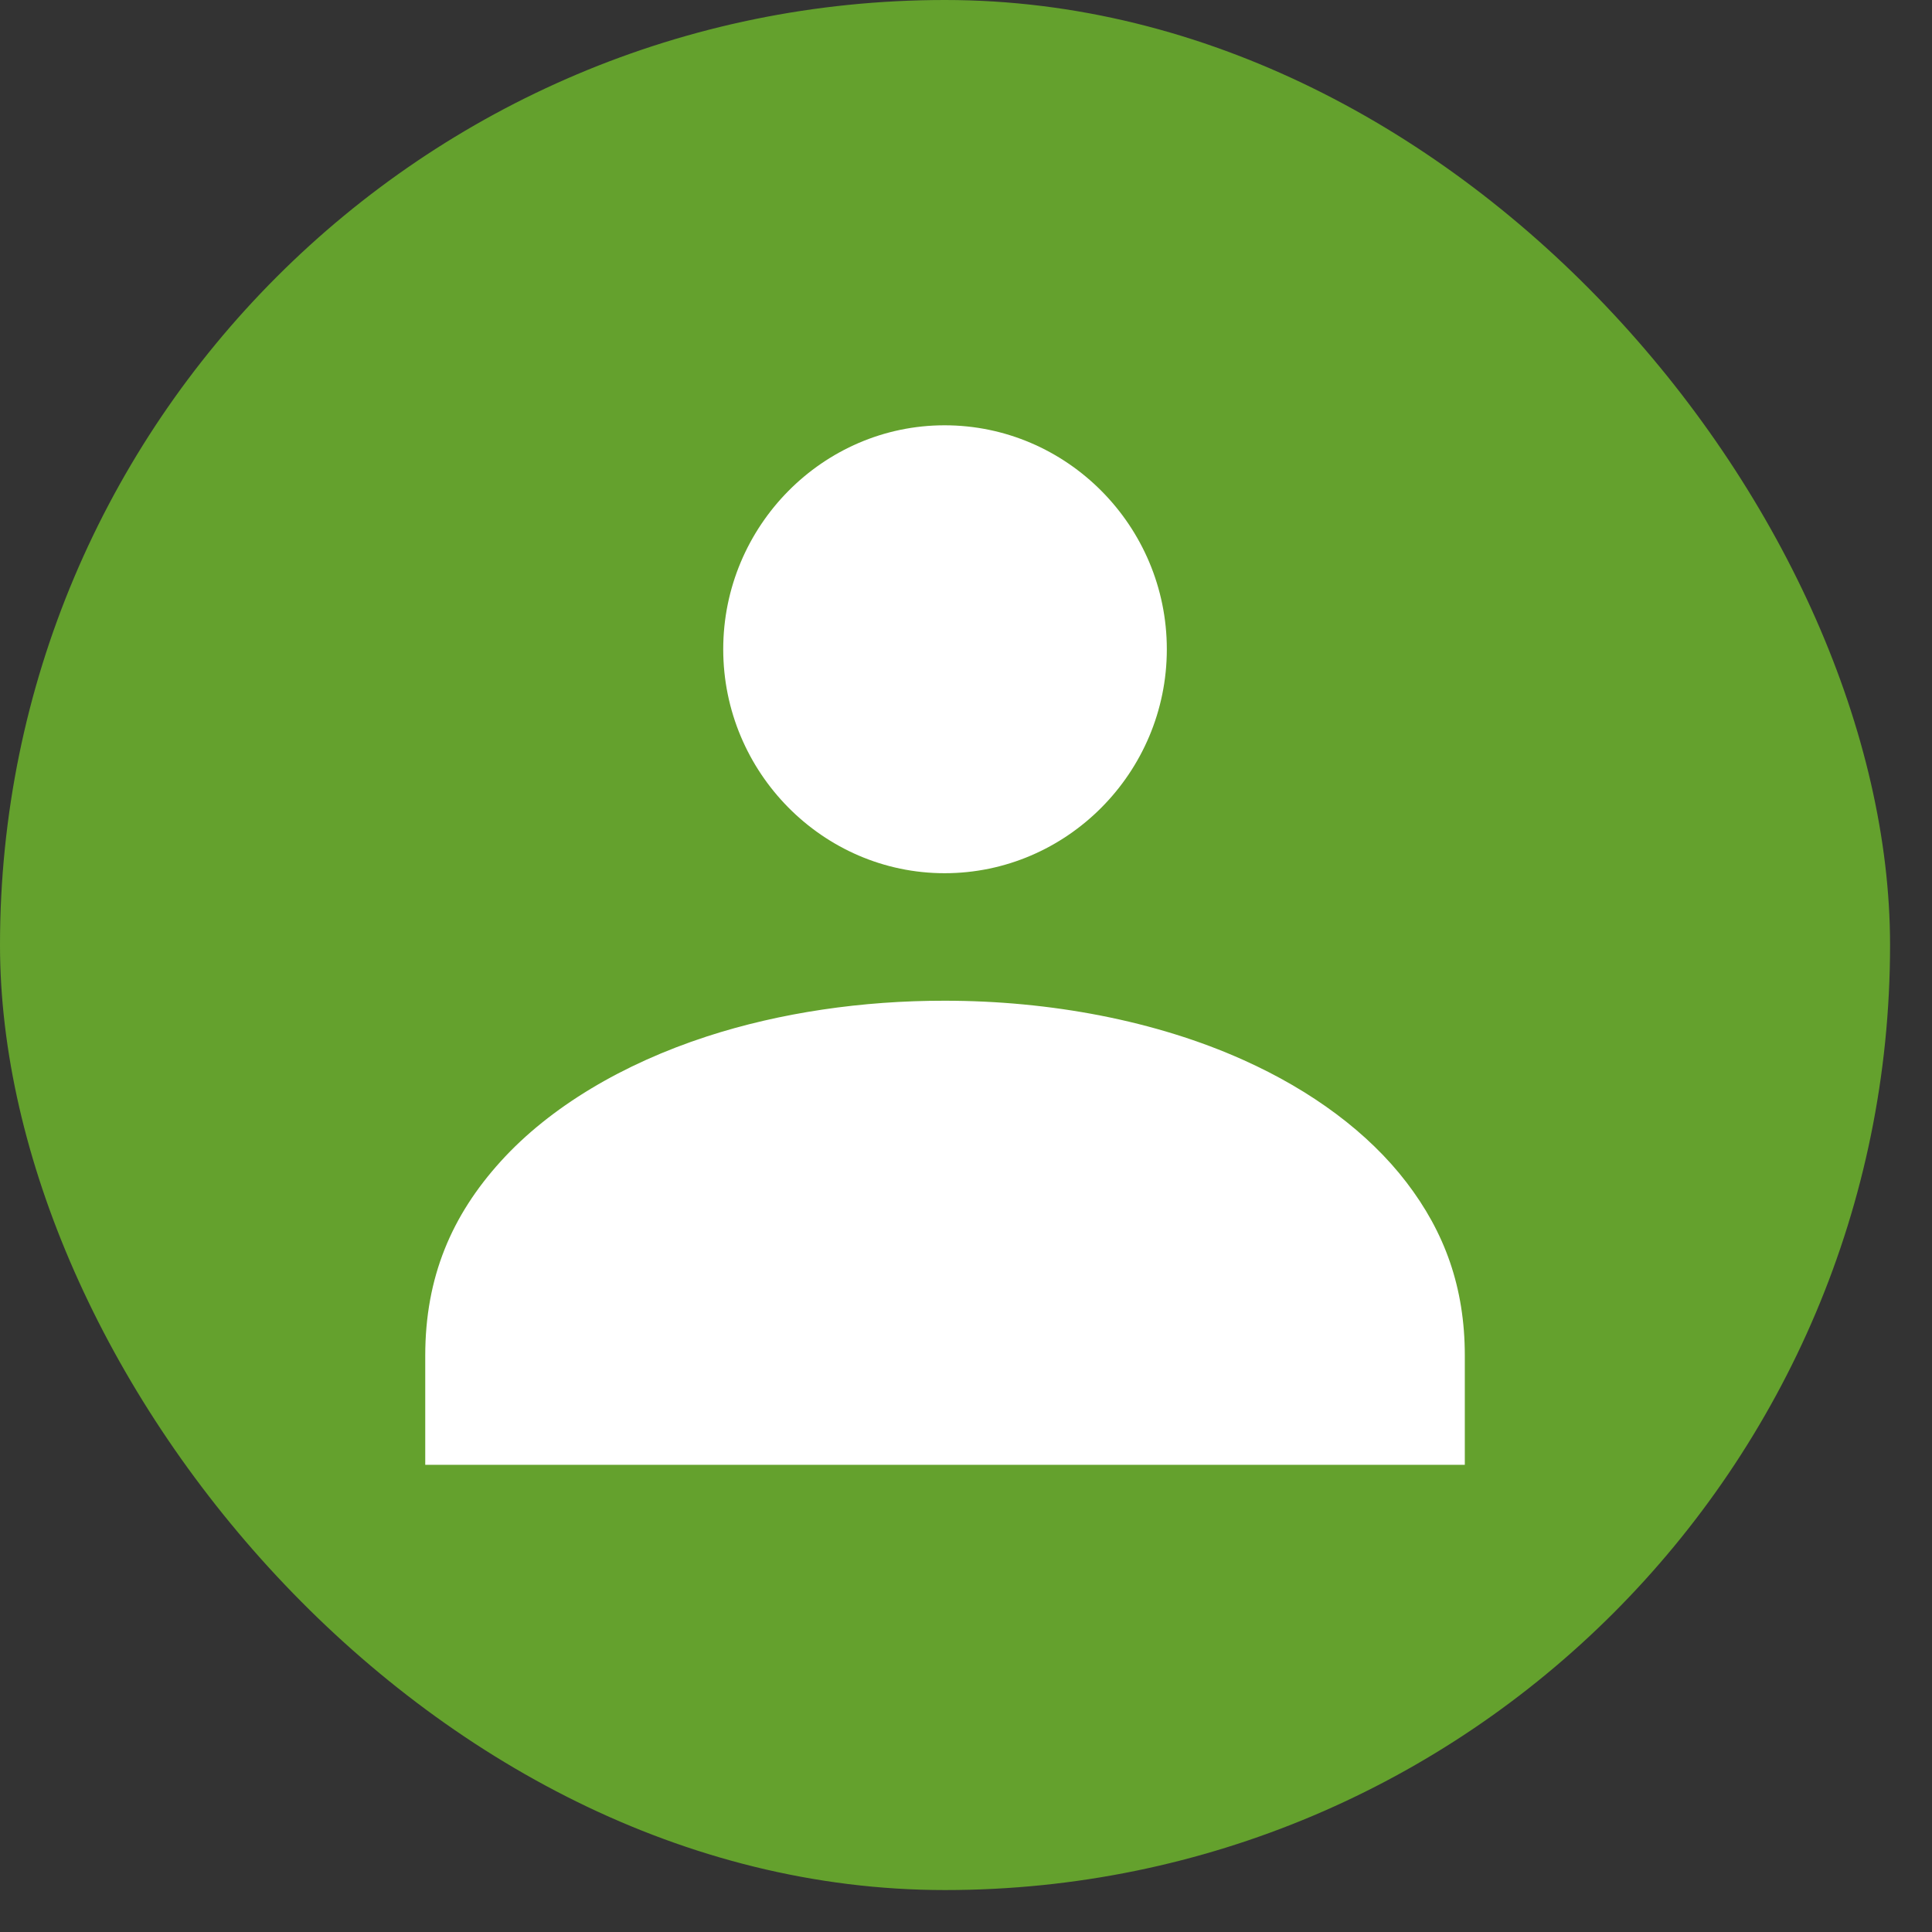
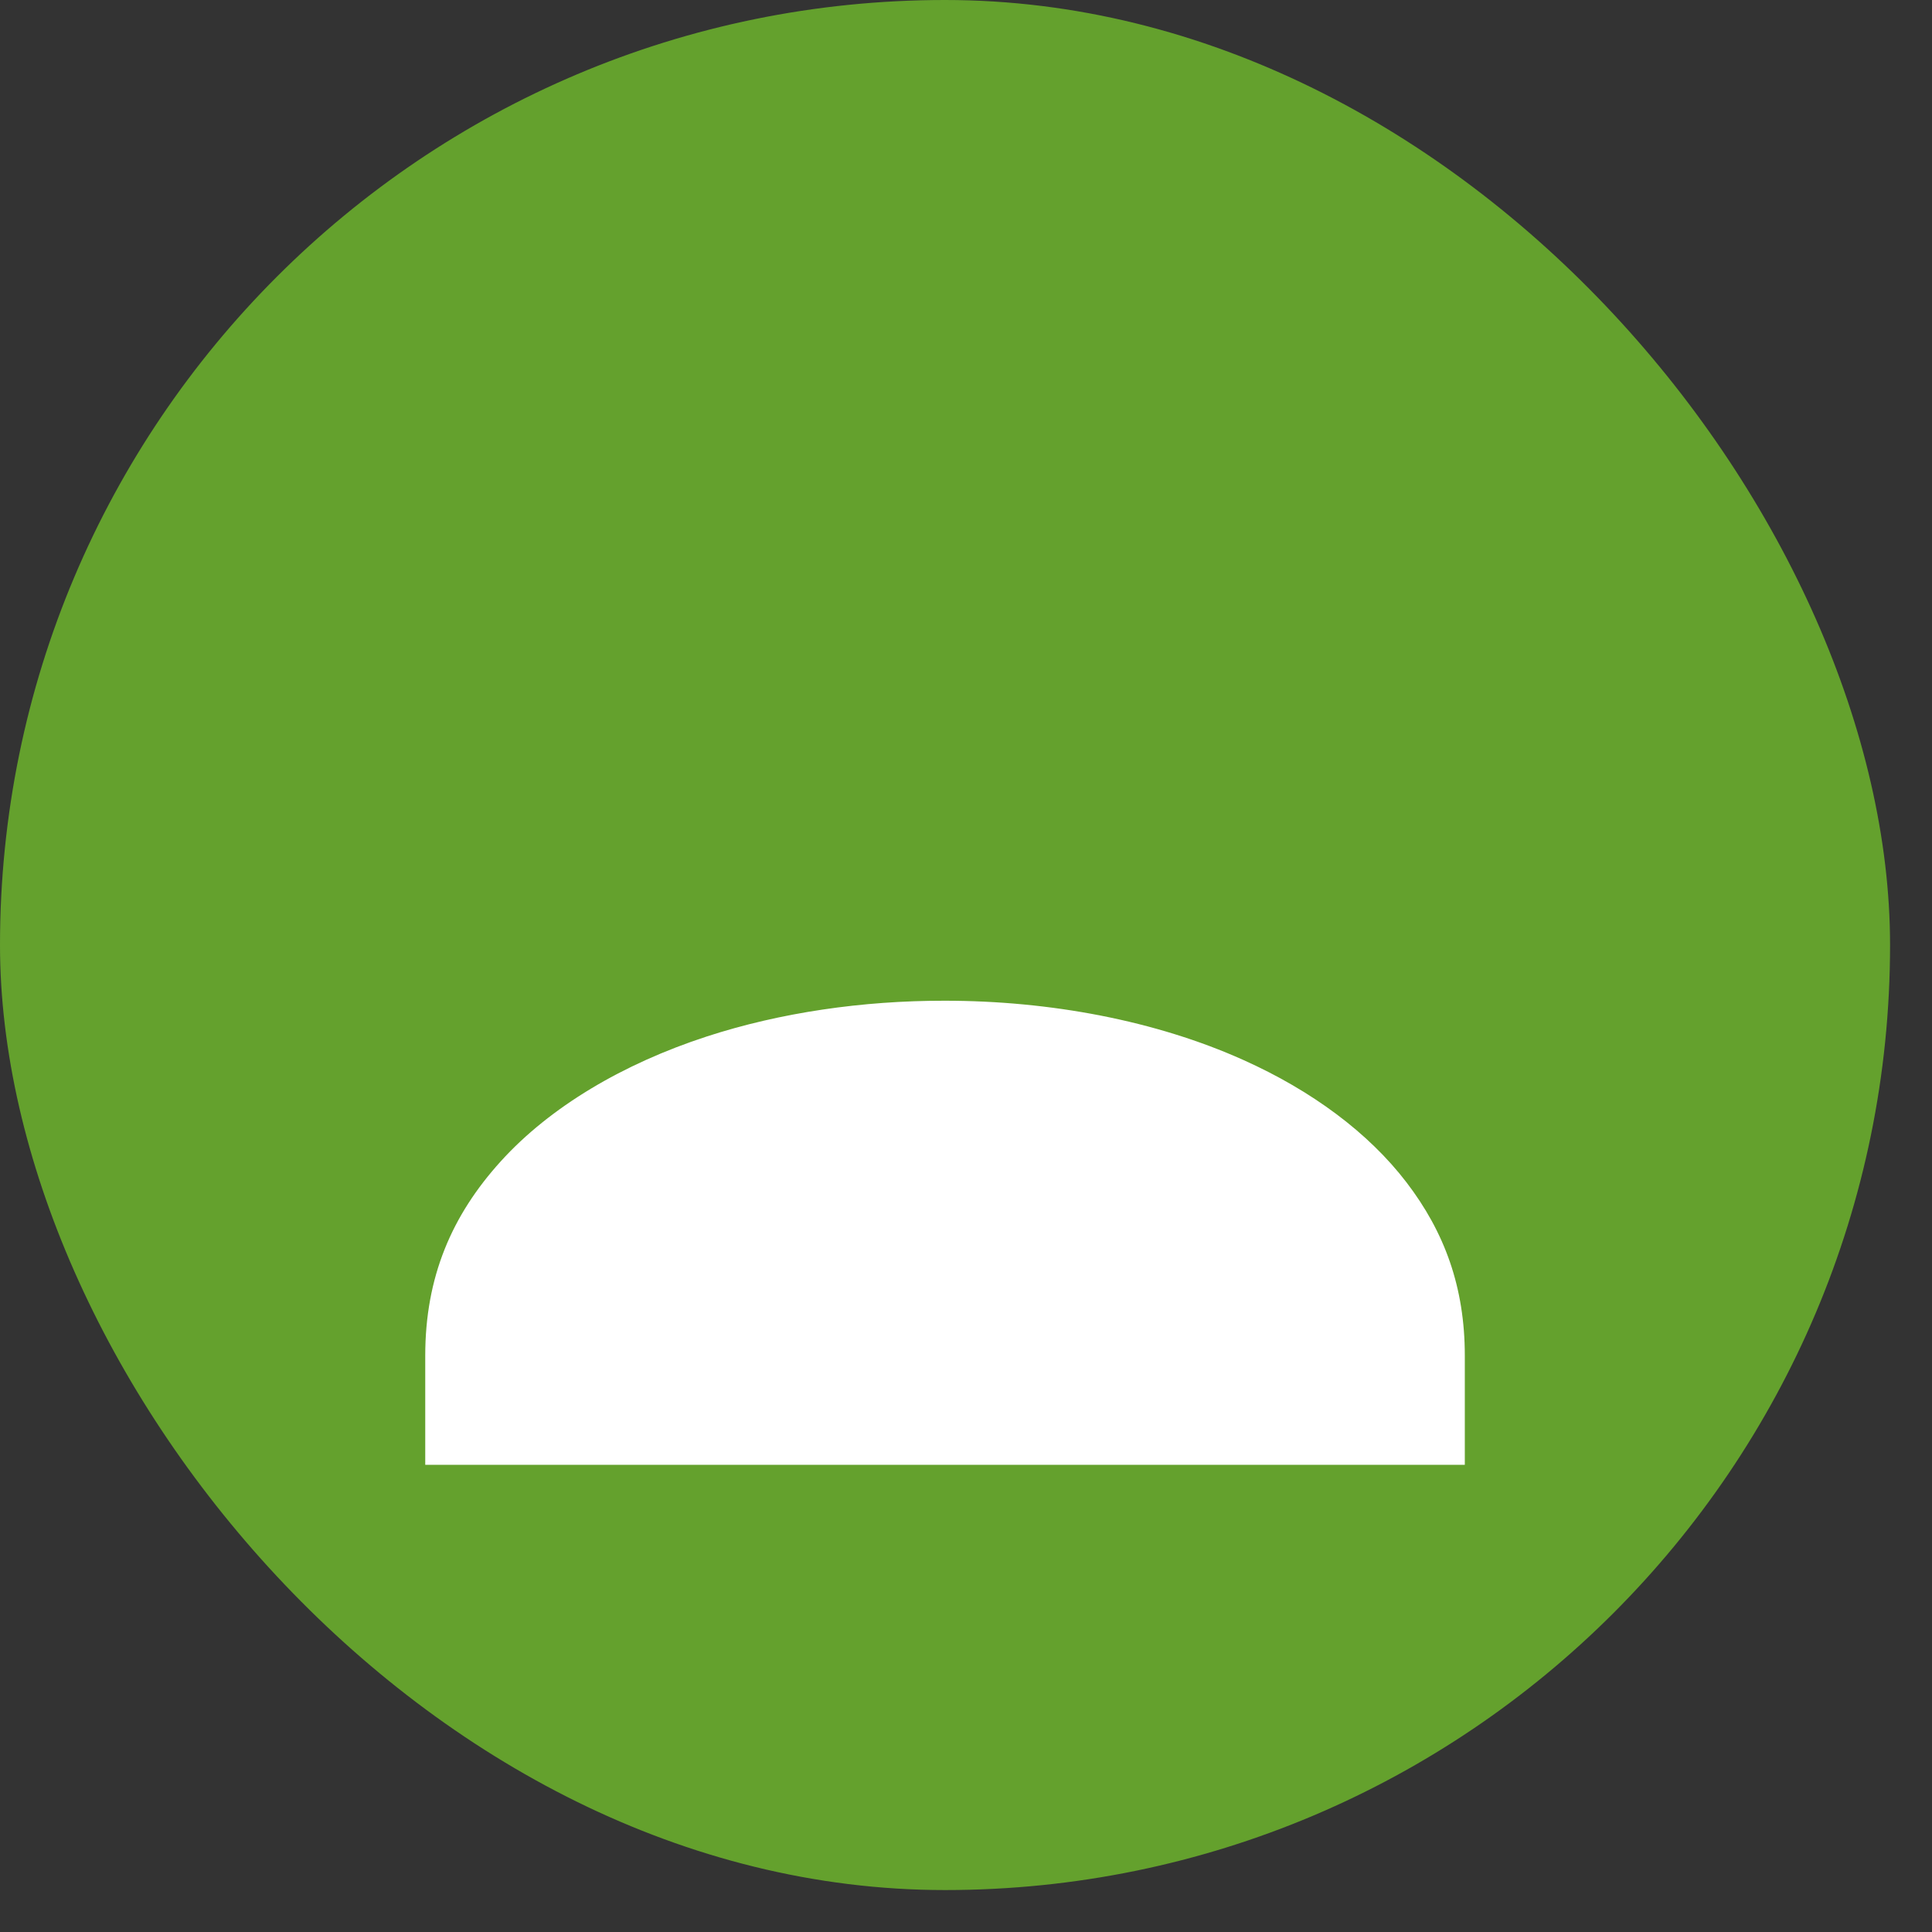
<svg xmlns="http://www.w3.org/2000/svg" width="38" height="38" viewBox="0 0 38 38" fill="none">
  <rect x="0" y="0" width="38" height="38" fill="#333333" stroke="none" />
  <rect width="37.175" height="37.175" rx="18.588" fill="#64A12D" />
-   <path d="M18.579 8.365C16.188 8.365 14.225 10.345 14.225 12.77C14.225 15.195 16.188 17.175 18.579 17.175C20.983 17.175 22.95 15.195 22.95 12.77C22.95 10.345 20.983 8.365 18.579 8.365Z" fill="white" />
  <path d="M18.582 19.683C20.659 19.683 22.736 20.076 24.454 20.848V20.848H24.454C25.797 21.45 26.915 22.277 27.664 23.256C28.413 24.234 28.811 25.319 28.811 26.664V28.811H8.364V26.664C8.364 25.122 8.882 23.908 9.851 22.84C10.819 21.773 12.248 20.925 13.902 20.386C15.35 19.915 16.966 19.681 18.581 19.683L18.582 19.683Z" fill="white" />
</svg>